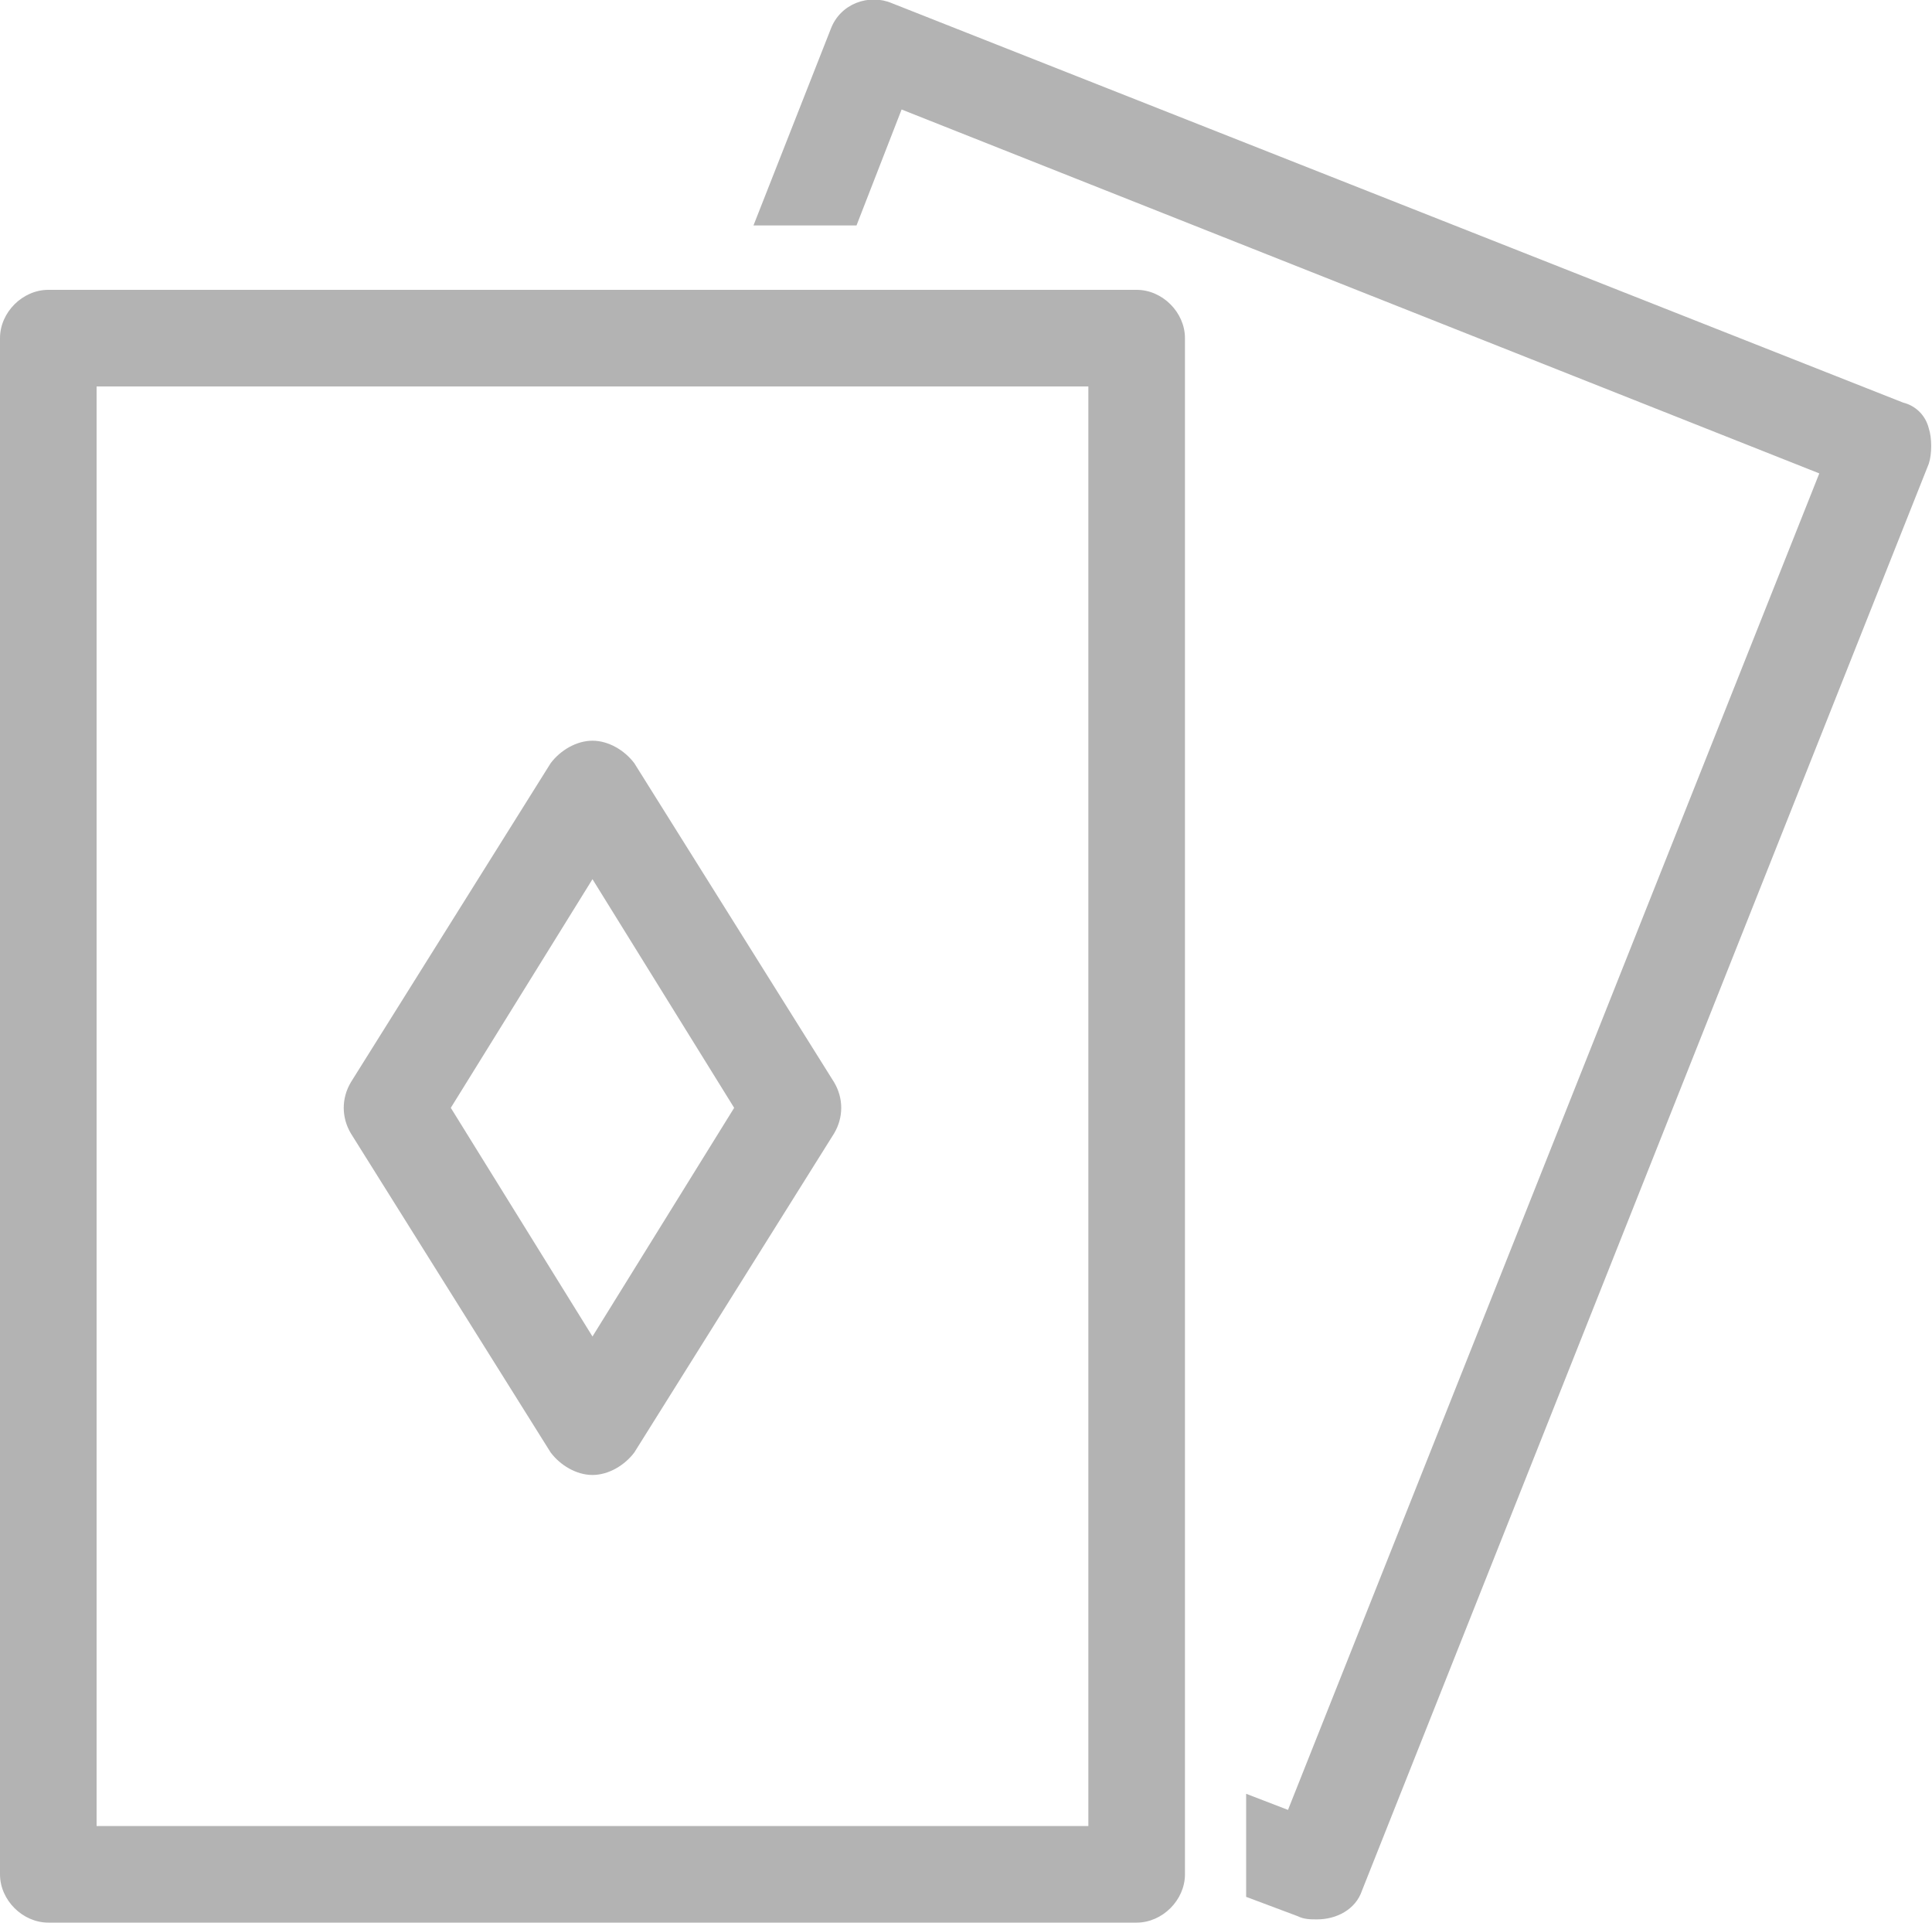
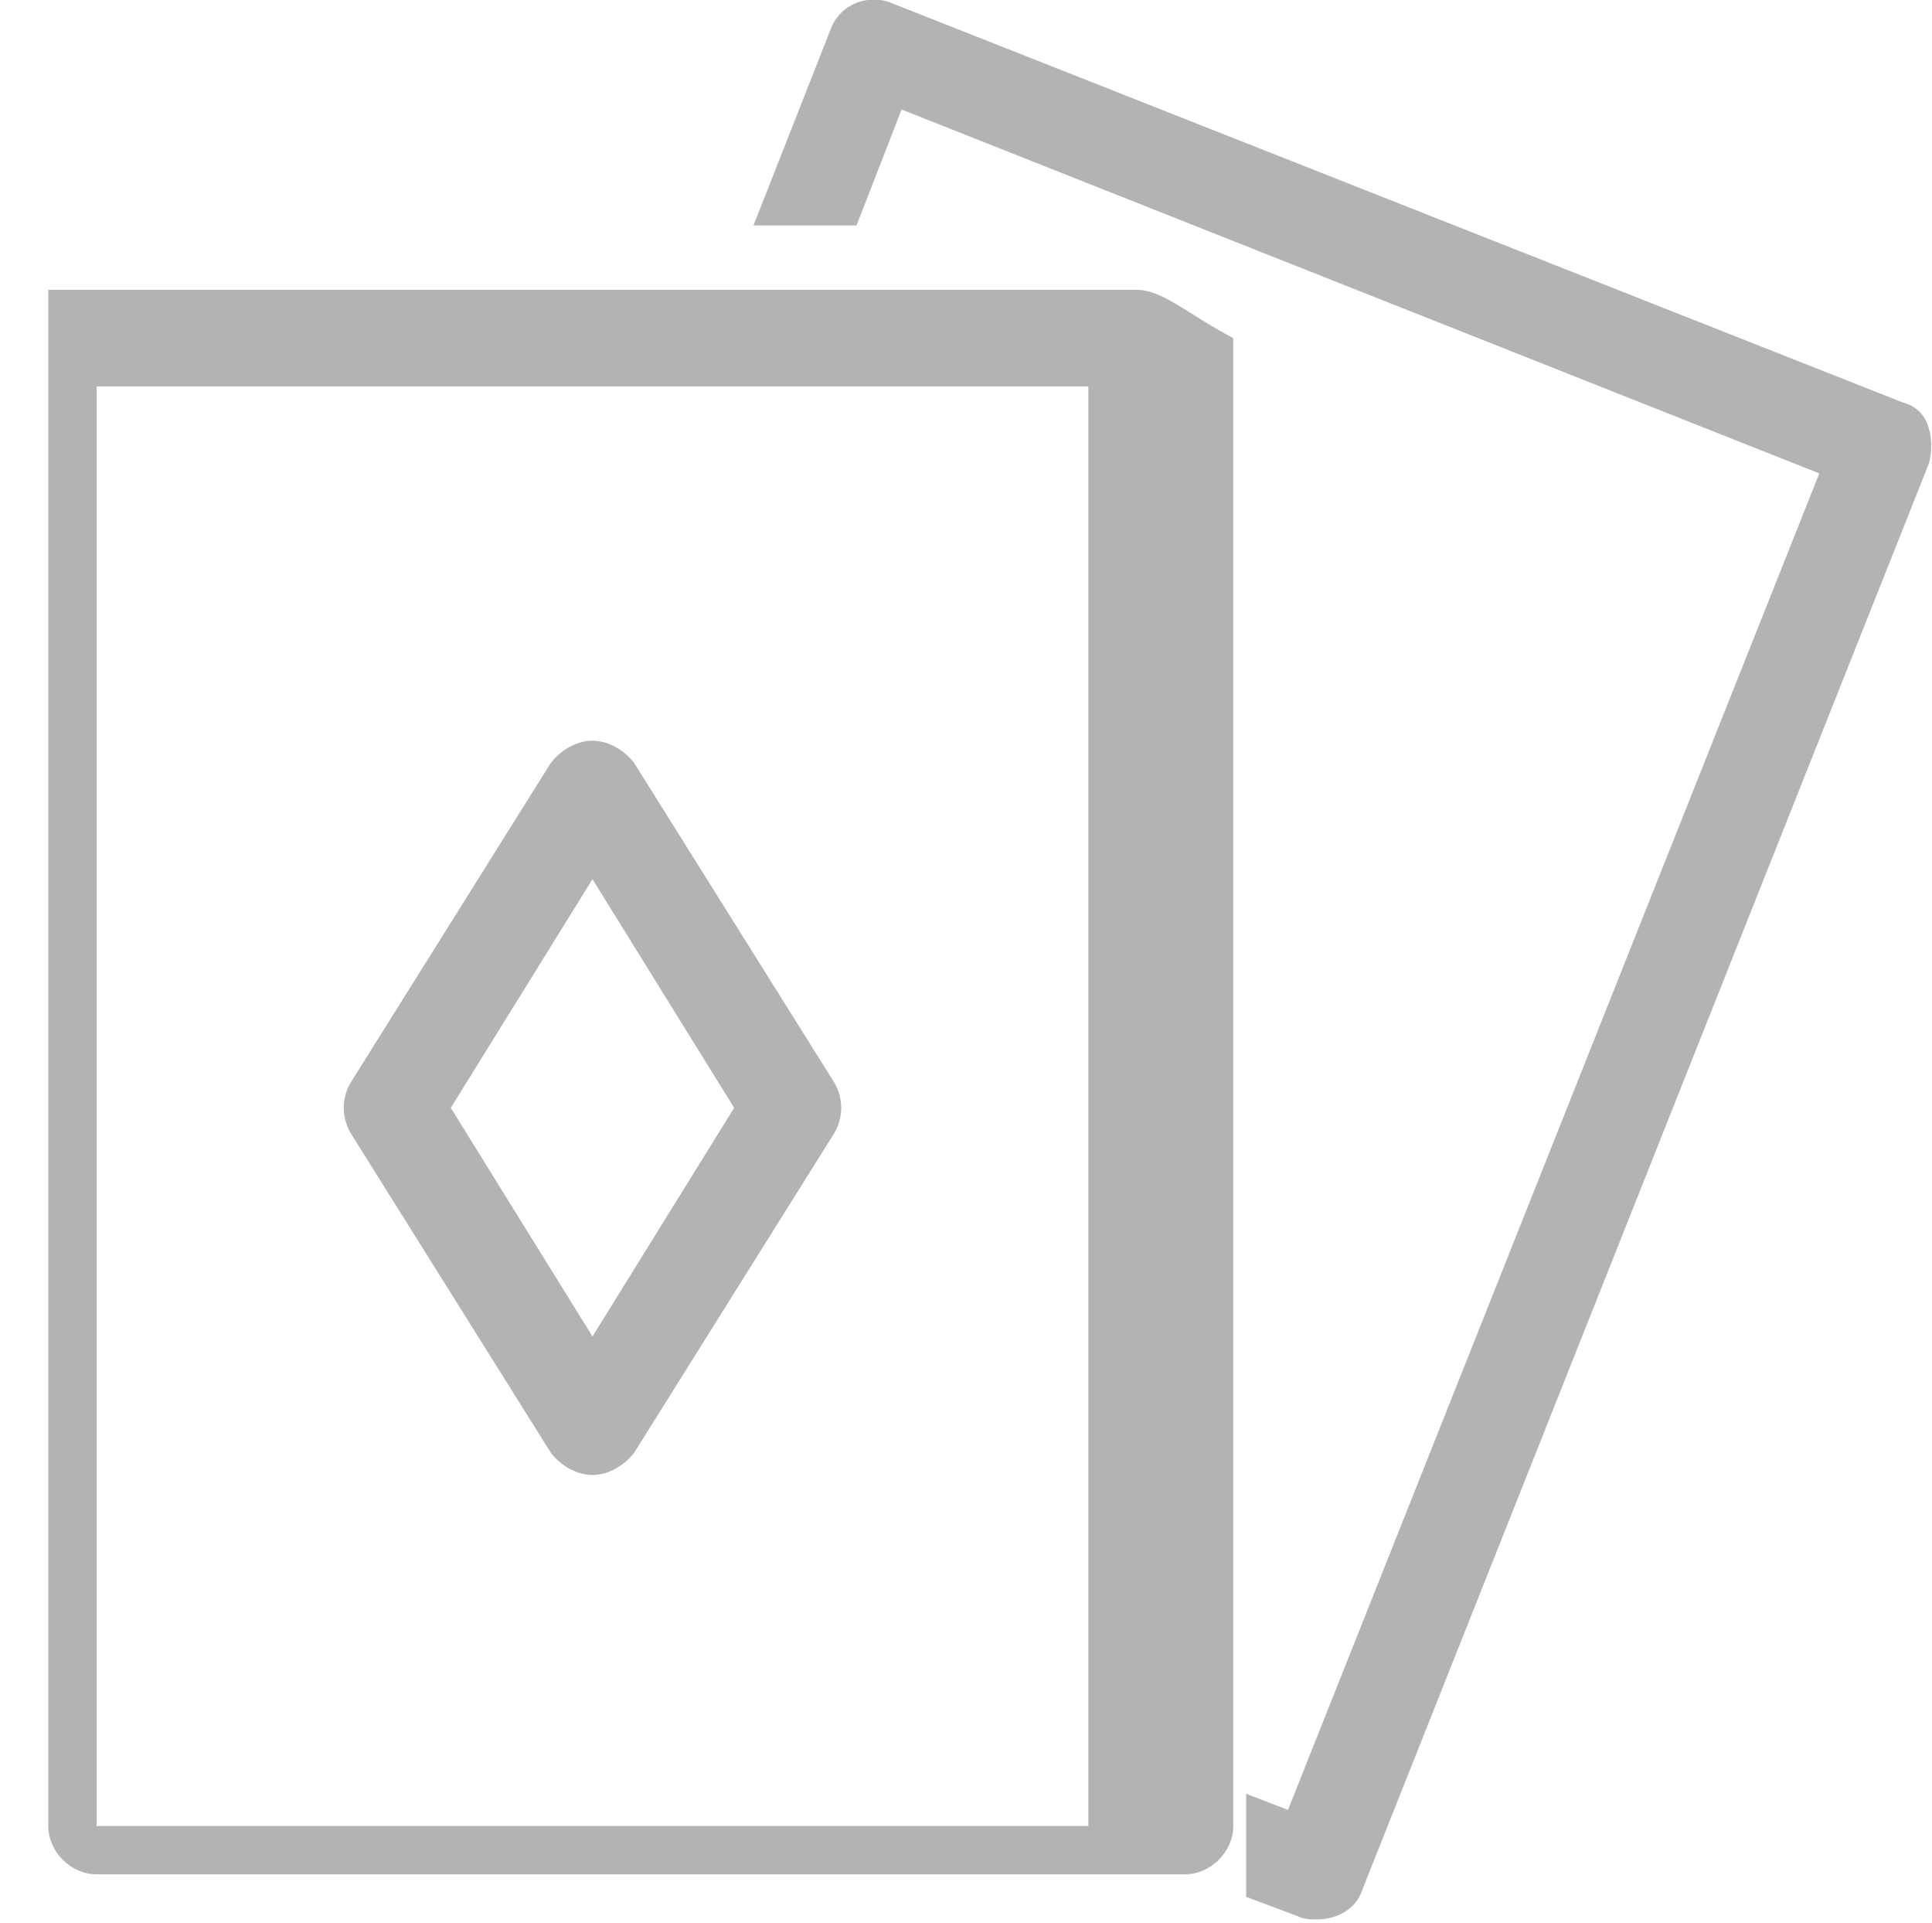
<svg xmlns="http://www.w3.org/2000/svg" version="1.1" id="Layer_1" x="0px" y="0px" viewBox="0 0 60 59.7" style="enable-background:new 0 0 60 59.7;" xml:space="preserve">
  <style type="text/css">
	.st0{fill:#B3B3B3;}
</style>
-   <path class="st0" d="M35.3,9H1.5C0.7,9,0,9.7,0,10.5v47.7c0,0.8,0.7,1.5,1.5,1.5h33.8c0.8,0,1.5-0.7,1.5-1.5V10.5  C36.8,9.7,36.1,9,35.3,9z M33.8,56.7H3V12h30.8V56.7z M17.1,45.1c0.3,0.4,0.8,0.7,1.3,0.7s1-0.3,1.3-0.7l6.2-9.9  c0.3-0.5,0.3-1.1,0-1.6l-6.2-9.9c-0.3-0.4-0.8-0.7-1.3-0.7s-1,0.3-1.3,0.7l-6.2,9.9c-0.3,0.5-0.3,1.1,0,1.6L17.1,45.1z M18.4,27.3  l4.4,7.1l-4.4,7.1L14,34.4L18.4,27.3z M59.9,14.4L42.3,58.7c-0.2,0.6-0.8,0.9-1.4,0.9c-0.2,0-0.4,0-0.6-0.1l-1.6-0.6v-3.2l1.3,0.5  l16.5-41.5L28,3.4L26.6,7h-3.2l2.4-6.1c0.3-0.8,1.2-1.1,1.9-0.8l31.4,12.4c0.4,0.1,0.7,0.4,0.8,0.8C60,13.6,60,14.1,59.9,14.4z" />
+   <path class="st0" d="M35.3,9H1.5v47.7c0,0.8,0.7,1.5,1.5,1.5h33.8c0.8,0,1.5-0.7,1.5-1.5V10.5  C36.8,9.7,36.1,9,35.3,9z M33.8,56.7H3V12h30.8V56.7z M17.1,45.1c0.3,0.4,0.8,0.7,1.3,0.7s1-0.3,1.3-0.7l6.2-9.9  c0.3-0.5,0.3-1.1,0-1.6l-6.2-9.9c-0.3-0.4-0.8-0.7-1.3-0.7s-1,0.3-1.3,0.7l-6.2,9.9c-0.3,0.5-0.3,1.1,0,1.6L17.1,45.1z M18.4,27.3  l4.4,7.1l-4.4,7.1L14,34.4L18.4,27.3z M59.9,14.4L42.3,58.7c-0.2,0.6-0.8,0.9-1.4,0.9c-0.2,0-0.4,0-0.6-0.1l-1.6-0.6v-3.2l1.3,0.5  l16.5-41.5L28,3.4L26.6,7h-3.2l2.4-6.1c0.3-0.8,1.2-1.1,1.9-0.8l31.4,12.4c0.4,0.1,0.7,0.4,0.8,0.8C60,13.6,60,14.1,59.9,14.4z" />
</svg>